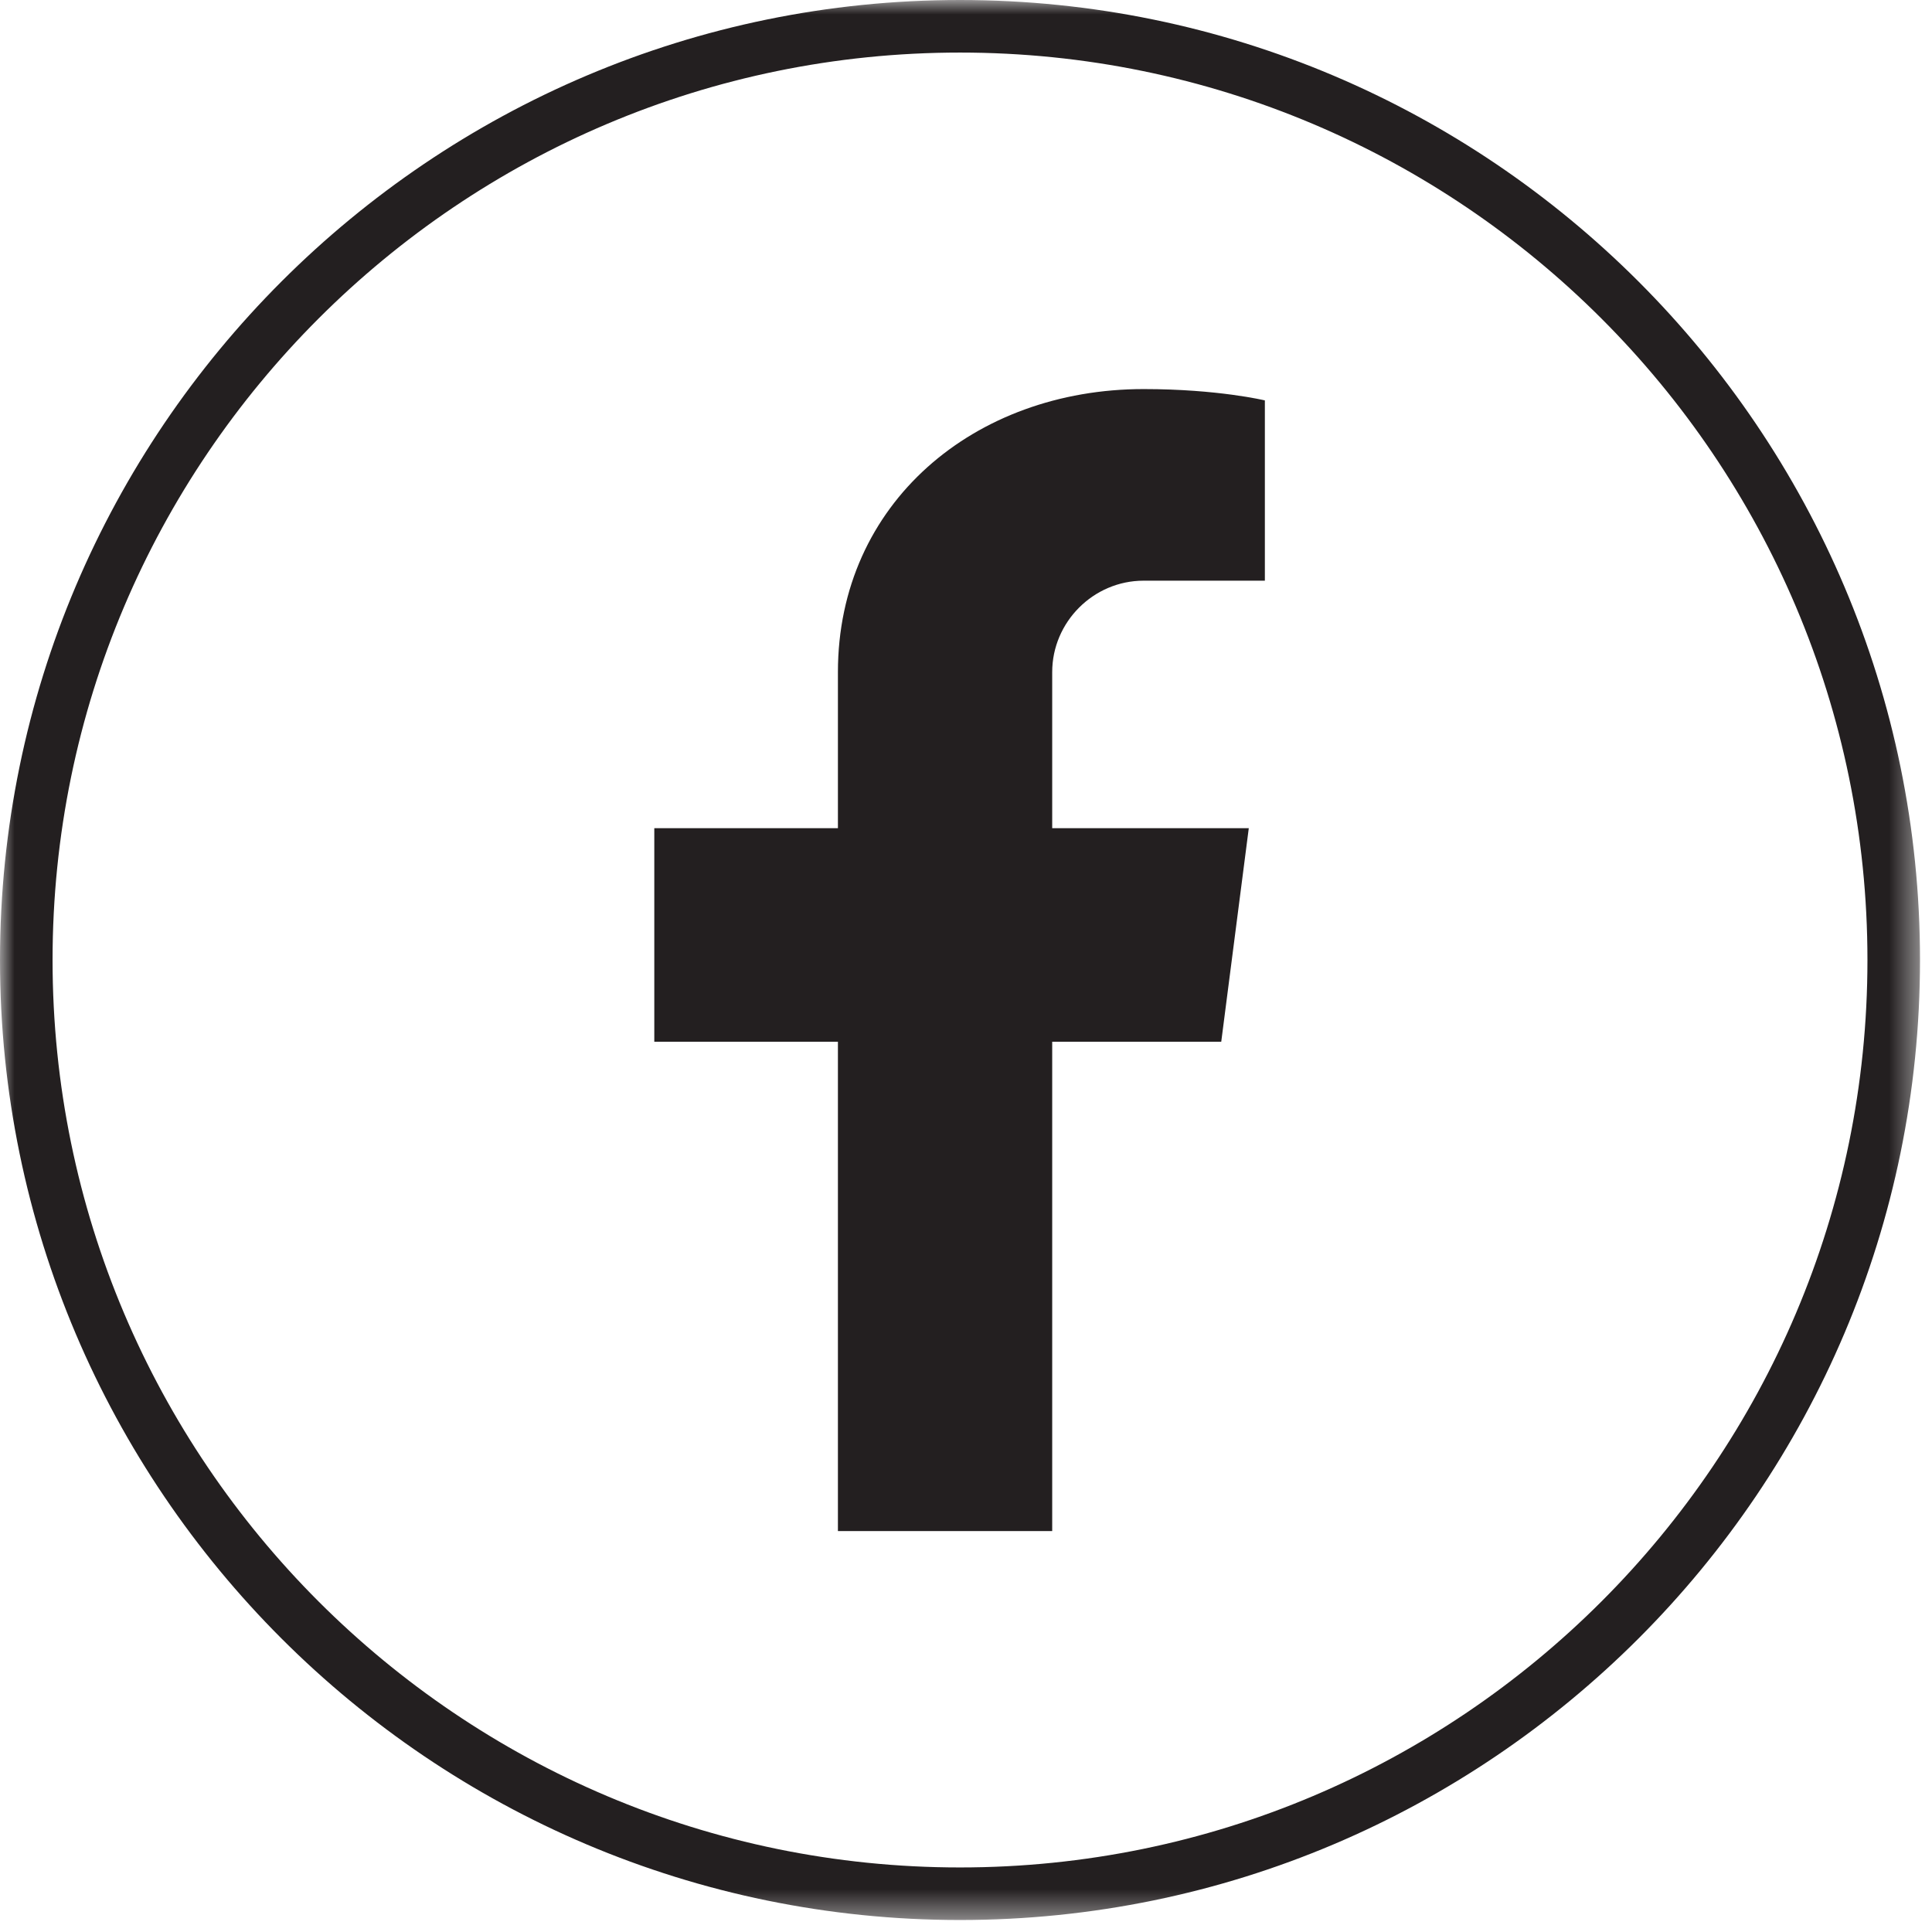
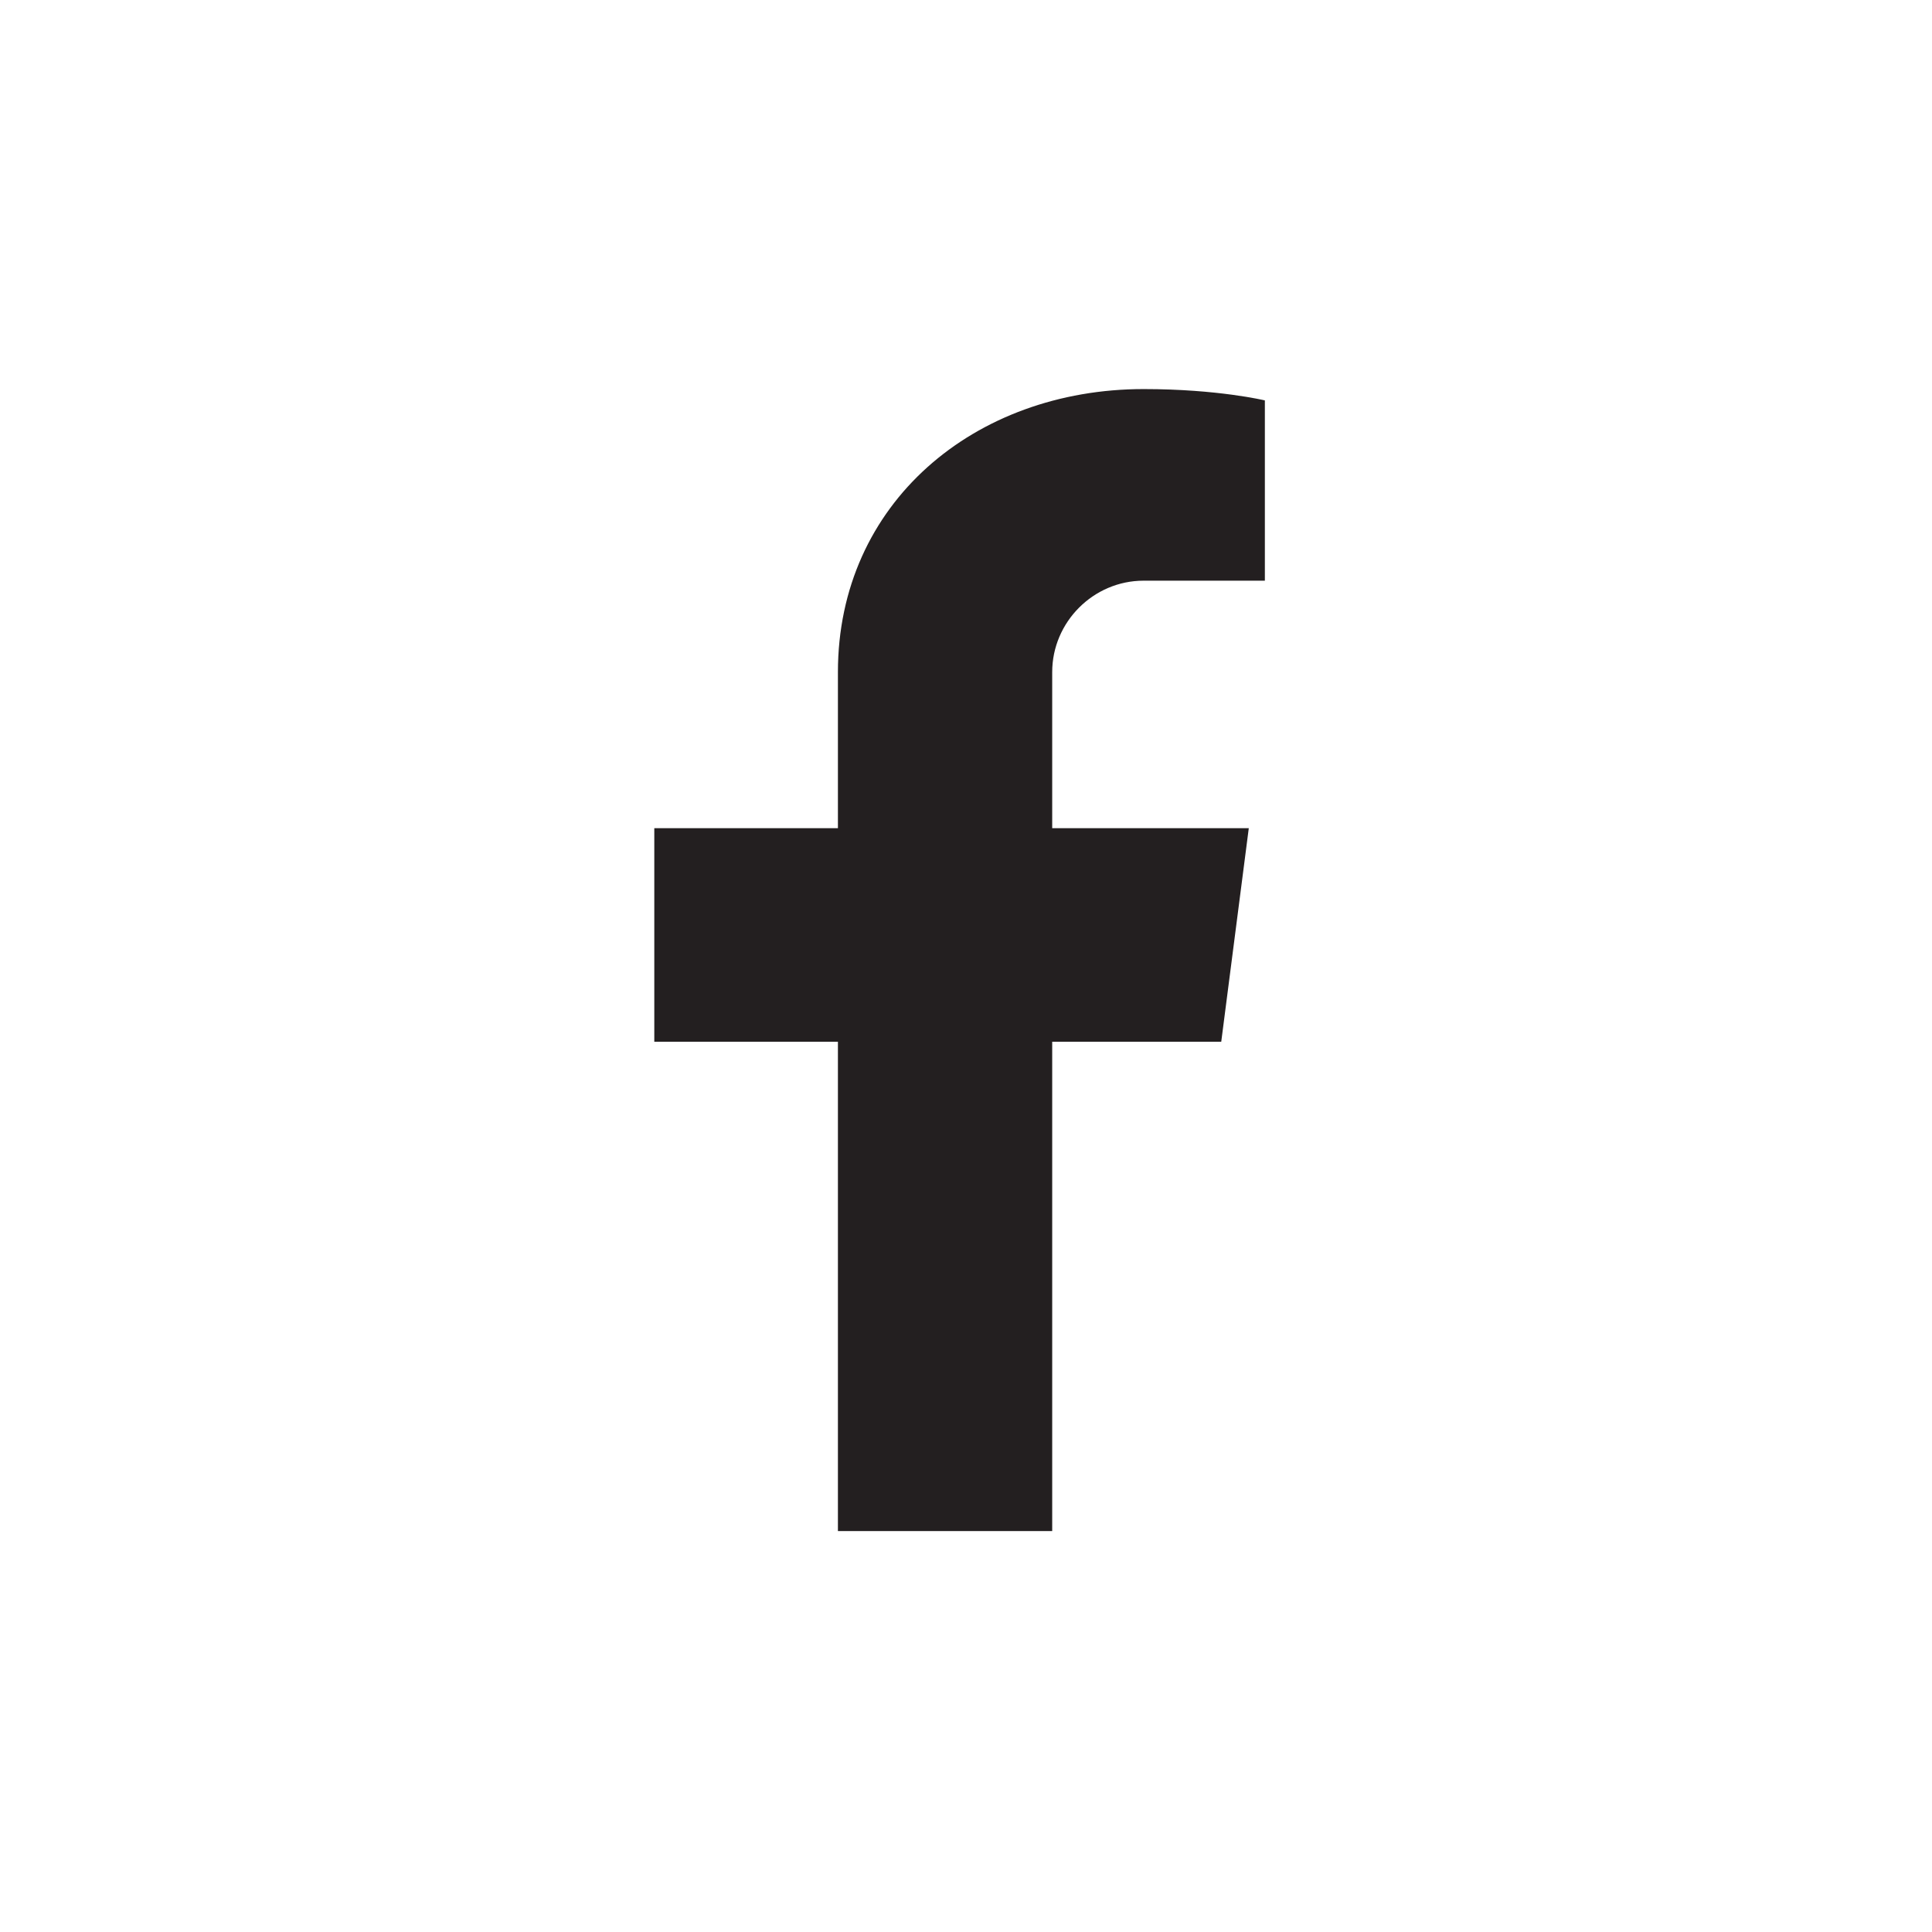
<svg xmlns="http://www.w3.org/2000/svg" width="68" height="68" fill="none">
  <path d="M37.034 23.656v5.494h6.919l-.969 7.515h-5.95v17.223h-7.542V36.665h-6.463V29.15h6.463v-5.494c0-5.95 4.81-9.962 10.76-9.962 2.618 0 4.267.399 4.267.399v6.345h-4.267c-1.767 0-3.218 1.455-3.218 3.218z" fill="#231f20" />
  <mask id="A" maskUnits="userSpaceOnUse" x="0" y="0" width="68" height="68">
    <path d="M0 0h67.578v67.578H0V0z" fill="#fff" />
  </mask>
  <g mask="url(#A)">
-     <path d="M33.789 67.578C15.172 67.578 0 52.434 0 33.789S15.172 0 33.789 0c18.644 0 33.789 15.172 33.789 33.789S52.434 67.578 33.789 67.578zm0-65.728C16.167 1.85 1.85 16.171 1.85 33.789s14.317 31.939 31.939 31.939 31.939-14.317 31.939-31.939S51.408 1.85 33.789 1.85z" fill="#231f20" />
-   </g>
+     </g>
</svg>